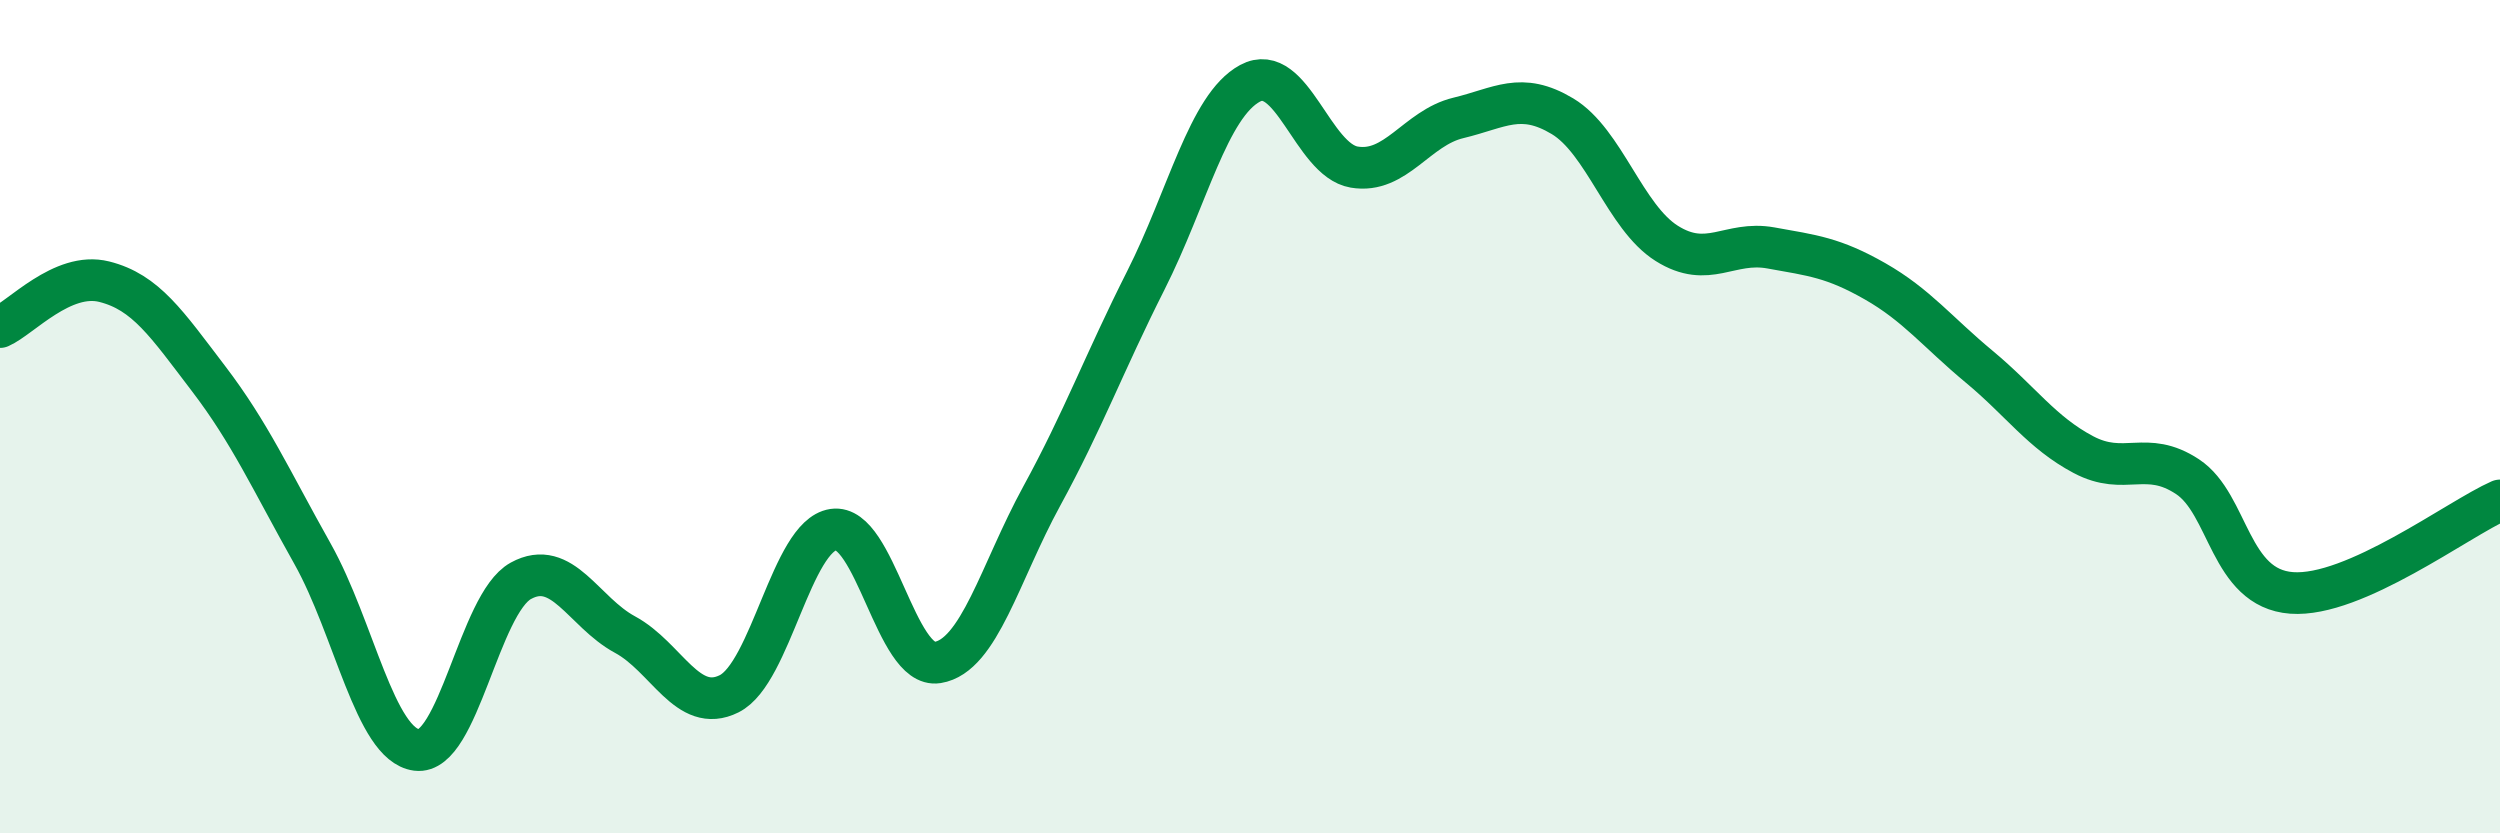
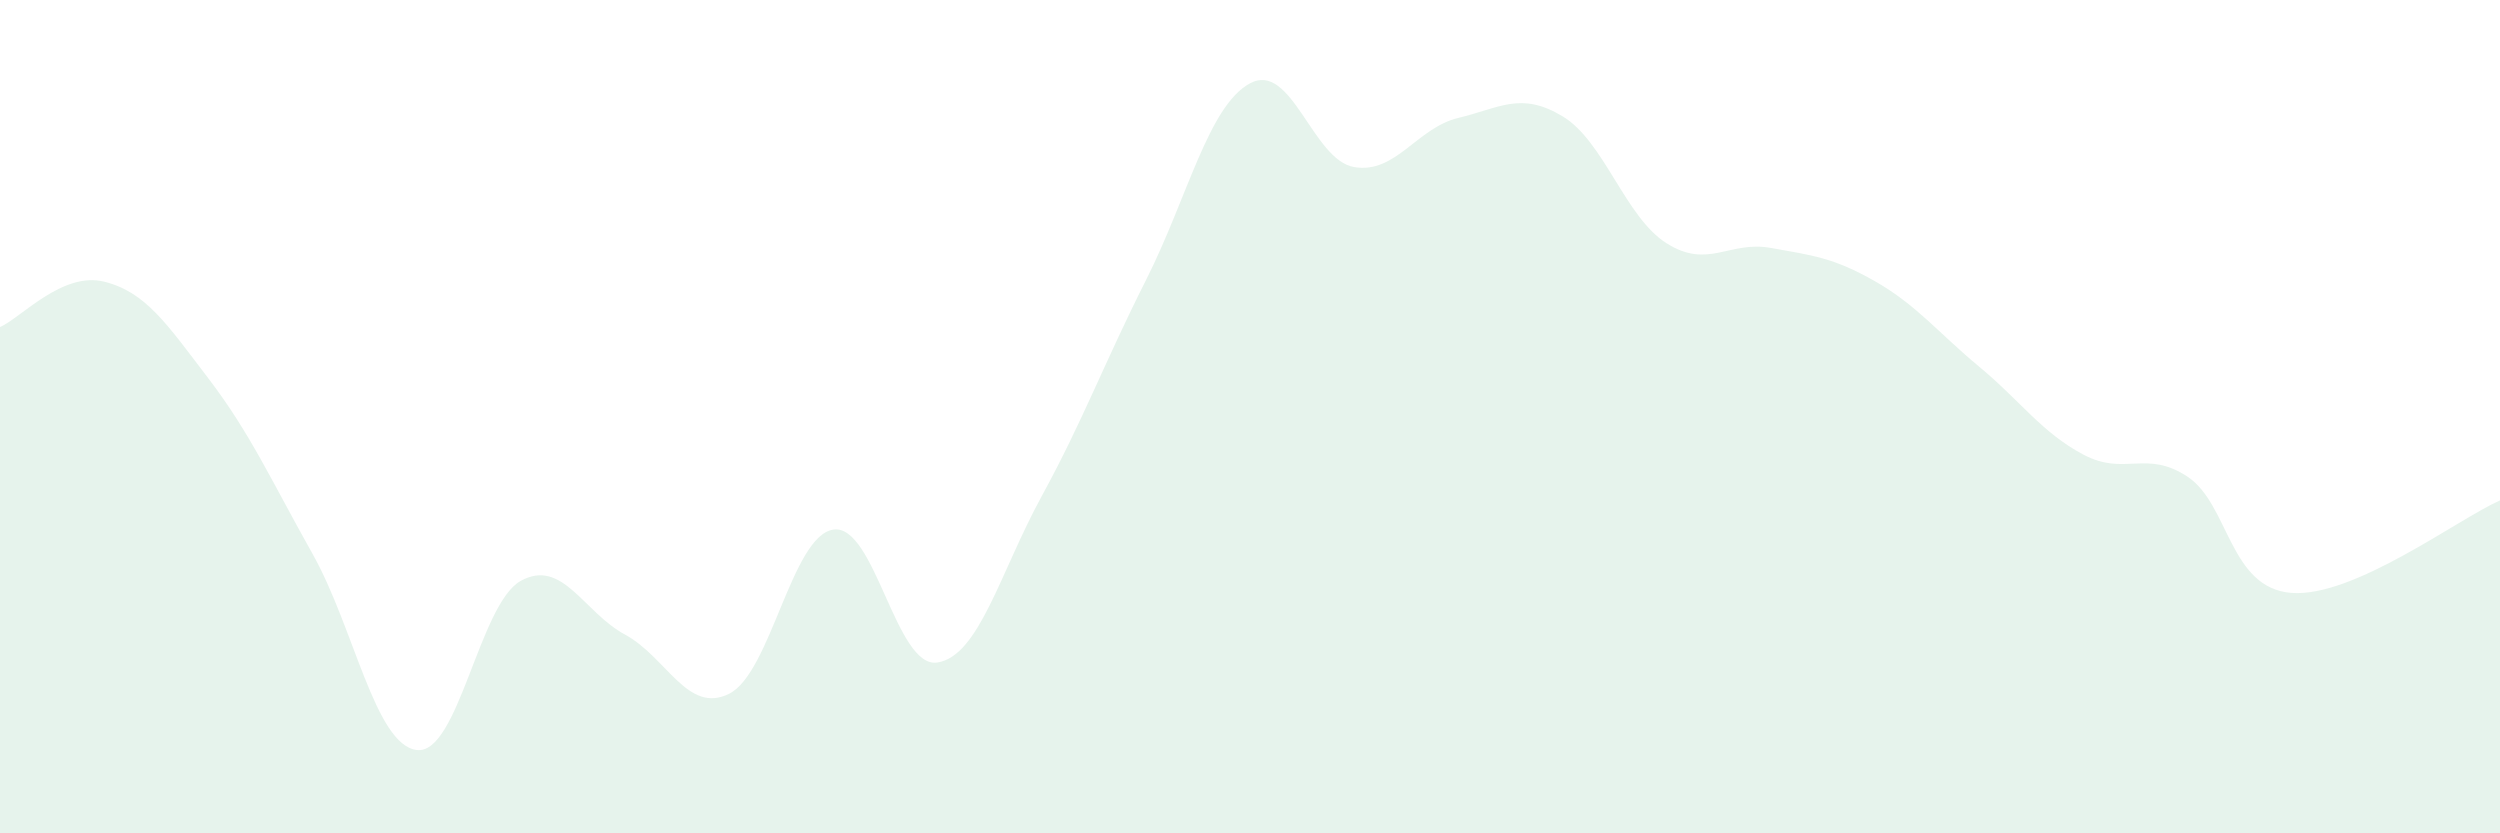
<svg xmlns="http://www.w3.org/2000/svg" width="60" height="20" viewBox="0 0 60 20">
  <path d="M 0,7.85 C 0.5,7.63 1.5,6.51 2.5,6.76 C 3.5,7.01 4,7.77 5,9.08 C 6,10.39 6.5,11.51 7.5,13.29 C 8.5,15.07 9,17.87 10,18 C 11,18.13 11.5,14.49 12.5,13.94 C 13.5,13.39 14,14.69 15,15.23 C 16,15.77 16.5,17.15 17.5,16.65 C 18.5,16.15 19,12.86 20,12.71 C 21,12.56 21.5,16.06 22.5,15.9 C 23.5,15.74 24,13.74 25,11.91 C 26,10.08 26.5,8.71 27.5,6.73 C 28.5,4.75 29,2.54 30,2 C 31,1.46 31.5,3.84 32.5,4.01 C 33.5,4.18 34,3.07 35,2.83 C 36,2.59 36.5,2.19 37.5,2.79 C 38.5,3.39 39,5.21 40,5.84 C 41,6.47 41.5,5.77 42.5,5.95 C 43.5,6.13 44,6.18 45,6.75 C 46,7.32 46.5,7.97 47.5,8.8 C 48.5,9.63 49,10.38 50,10.91 C 51,11.44 51.5,10.78 52.5,11.44 C 53.5,12.1 53.5,14.12 55,14.23 C 56.5,14.34 59,12.45 60,12.01L60 20L0 20Z" fill="#008740" opacity="0.1" stroke-linecap="round" stroke-linejoin="round" />
-   <path d="M 0,7.85 C 0.5,7.63 1.5,6.51 2.5,6.76 C 3.5,7.01 4,7.77 5,9.08 C 6,10.39 6.5,11.51 7.5,13.29 C 8.5,15.07 9,17.87 10,18 C 11,18.13 11.5,14.49 12.5,13.94 C 13.5,13.39 14,14.69 15,15.23 C 16,15.77 16.5,17.15 17.5,16.65 C 18.5,16.15 19,12.86 20,12.71 C 21,12.56 21.5,16.06 22.5,15.9 C 23.5,15.74 24,13.74 25,11.91 C 26,10.08 26.5,8.71 27.5,6.73 C 28.5,4.75 29,2.54 30,2 C 31,1.46 31.5,3.84 32.5,4.01 C 33.5,4.18 34,3.07 35,2.83 C 36,2.59 36.5,2.19 37.5,2.79 C 38.5,3.39 39,5.21 40,5.84 C 41,6.47 41.5,5.77 42.5,5.95 C 43.5,6.13 44,6.18 45,6.75 C 46,7.32 46.5,7.97 47.5,8.8 C 48.5,9.63 49,10.38 50,10.91 C 51,11.44 51.5,10.78 52.5,11.44 C 53.5,12.1 53.5,14.12 55,14.23 C 56.5,14.34 59,12.45 60,12.01" stroke="#008740" stroke-width="1" fill="none" stroke-linecap="round" stroke-linejoin="round" />
</svg>